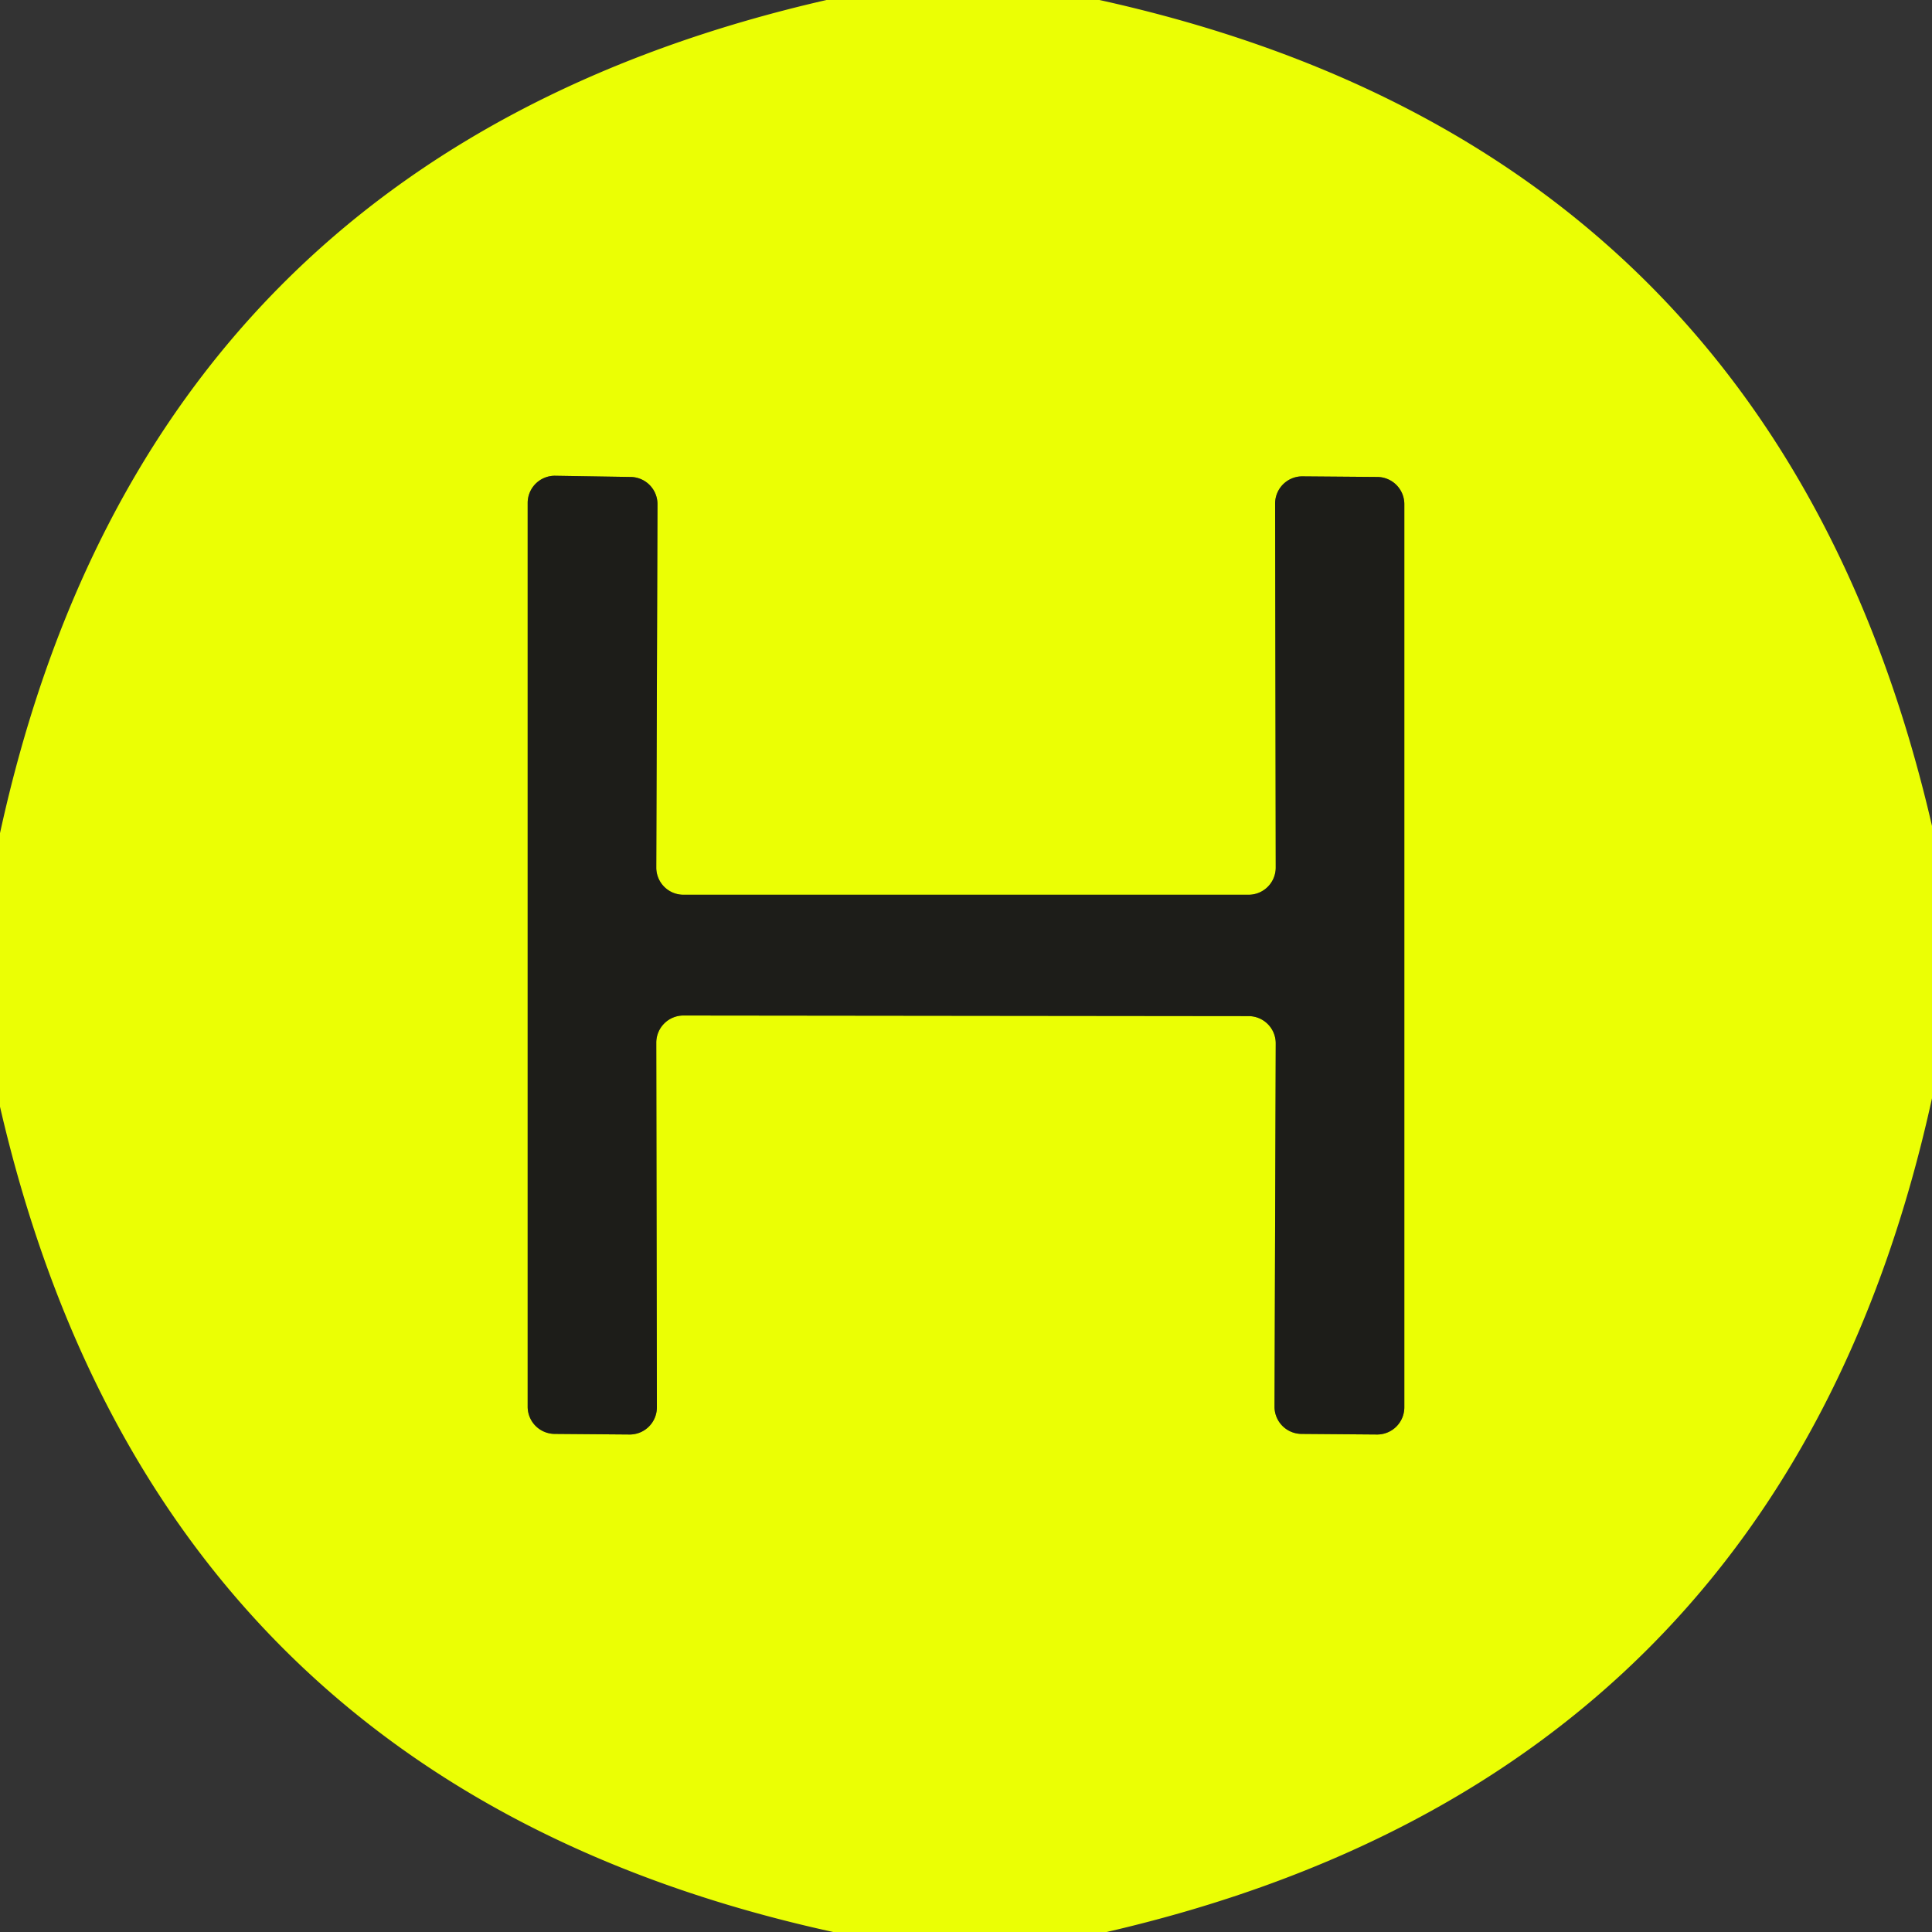
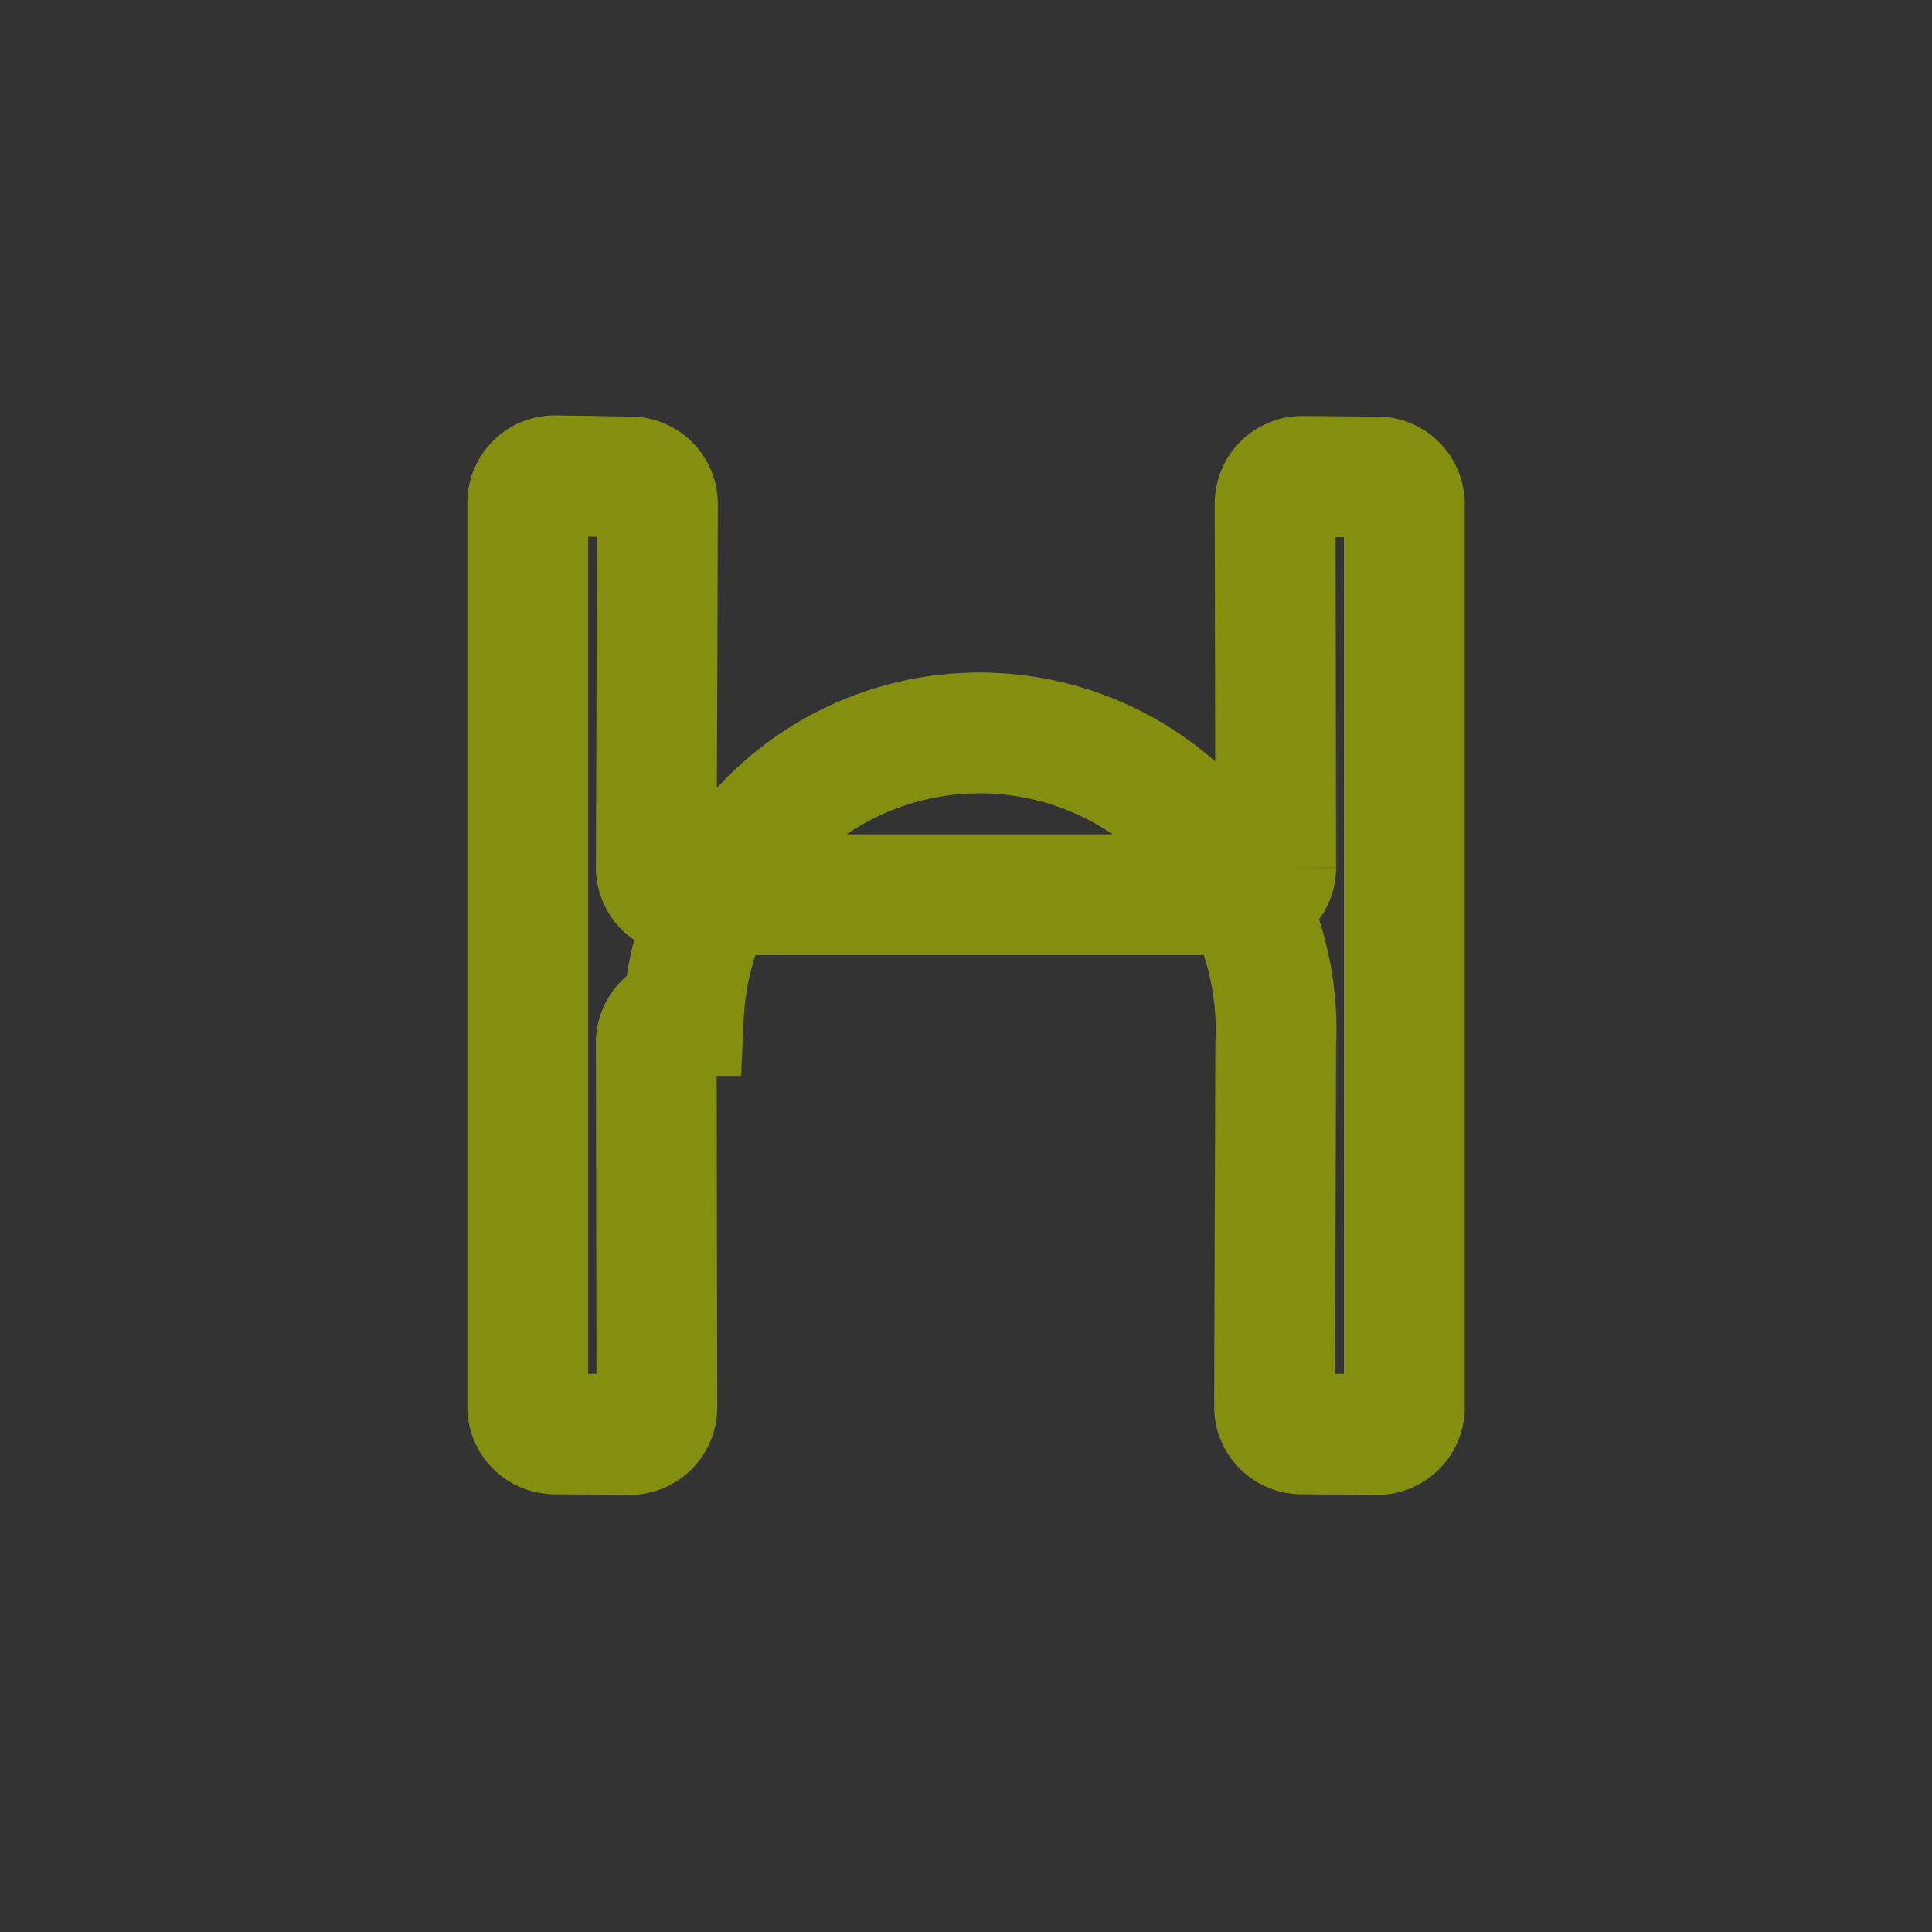
<svg xmlns="http://www.w3.org/2000/svg" version="1.1" viewBox="0.00 0.00 32.00 32.00">
  <rect x="0.00" y="0.00" width="32.00" height="32.00" fill="#333333" stroke="none" />
-   <path stroke="#848e0f" stroke-width="2.00" fill="none" stroke-linecap="butt" vector-effect="non-scaling-stroke" d="   M 21.13 14.37   A 0.45 0.45 0.0 0 1 20.68 14.82   L 11.32 14.82   A 0.45 0.45 0.0 0 1 10.87 14.37   L 10.89 8.35   A 0.45 0.45 0.0 0 0 10.44 7.90   L 9.19 7.88   A 0.45 0.45 0.0 0 0 8.74 8.33   L 8.74 23.30   A 0.45 0.45 0.0 0 0 9.19 23.75   L 10.43 23.76   A 0.45 0.45 0.0 0 0 10.88 23.31   L 10.87 17.27   A 0.45 0.45 0.0 0 1 11.32 16.82   L 20.68 16.83   A 0.45 0.45 0.0 0 1 21.13 17.28   L 21.11 23.30   A 0.45 0.45 0.0 0 0 21.56 23.75   L 22.81 23.76   A 0.45 0.45 0.0 0 0 23.26 23.31   L 23.26 8.35   A 0.45 0.45 0.0 0 0 22.81 7.90   L 21.57 7.89   A 0.45 0.45 0.0 0 0 21.12 8.34   L 21.13 14.37" />
-   <path fill="#ebff04" d="   M 18.21 0.00   Q 29.41 2.47 32.00 13.68   L 32.00 18.19   Q 29.54 29.41 18.33 32.00   L 13.80 32.00   Q 2.59 29.55 0.00 18.33   L 0.00 13.80   Q 2.45 2.57 13.69 0.00   L 18.21 0.00   Z   M 21.13 14.37   A 0.45 0.45 0.0 0 1 20.68 14.82   L 11.32 14.82   A 0.45 0.45 0.0 0 1 10.87 14.37   L 10.89 8.35   A 0.45 0.45 0.0 0 0 10.44 7.90   L 9.19 7.88   A 0.45 0.45 0.0 0 0 8.74 8.33   L 8.74 23.30   A 0.45 0.45 0.0 0 0 9.19 23.75   L 10.43 23.76   A 0.45 0.45 0.0 0 0 10.88 23.31   L 10.87 17.27   A 0.45 0.45 0.0 0 1 11.32 16.82   L 20.68 16.83   A 0.45 0.45 0.0 0 1 21.13 17.28   L 21.11 23.30   A 0.45 0.45 0.0 0 0 21.56 23.75   L 22.81 23.76   A 0.45 0.45 0.0 0 0 23.26 23.31   L 23.26 8.35   A 0.45 0.45 0.0 0 0 22.81 7.90   L 21.57 7.89   A 0.45 0.45 0.0 0 0 21.12 8.34   L 21.13 14.37   Z" />
-   <path fill="#1d1d19" d="   M 21.13 14.37   L 21.12 8.34   A 0.45 0.45 0.0 0 1 21.57 7.89   L 22.81 7.90   A 0.45 0.45 0.0 0 1 23.26 8.35   L 23.26 23.31   A 0.45 0.45 0.0 0 1 22.81 23.76   L 21.56 23.75   A 0.45 0.45 0.0 0 1 21.11 23.30   L 21.13 17.28   A 0.45 0.45 0.0 0 0 20.68 16.83   L 11.32 16.82   A 0.45 0.45 0.0 0 0 10.87 17.27   L 10.88 23.31   A 0.45 0.45 0.0 0 1 10.43 23.76   L 9.19 23.75   A 0.45 0.45 0.0 0 1 8.74 23.30   L 8.74 8.33   A 0.45 0.45 0.0 0 1 9.19 7.88   L 10.44 7.90   A 0.45 0.45 0.0 0 1 10.89 8.35   L 10.87 14.37   A 0.45 0.45 0.0 0 0 11.32 14.82   L 20.68 14.82   A 0.45 0.45 0.0 0 0 21.13 14.37   Z" />
+   <path stroke="#848e0f" stroke-width="2.00" fill="none" stroke-linecap="butt" vector-effect="non-scaling-stroke" d="   M 21.13 14.37   A 0.45 0.45 0.0 0 1 20.68 14.82   L 11.32 14.82   A 0.45 0.45 0.0 0 1 10.87 14.37   L 10.89 8.35   A 0.45 0.45 0.0 0 0 10.44 7.90   L 9.19 7.88   A 0.45 0.45 0.0 0 0 8.74 8.33   L 8.74 23.30   A 0.45 0.45 0.0 0 0 9.19 23.75   L 10.43 23.76   A 0.45 0.45 0.0 0 0 10.88 23.31   L 10.87 17.27   A 0.45 0.45 0.0 0 1 11.32 16.82   A 0.45 0.45 0.0 0 1 21.13 17.28   L 21.11 23.30   A 0.45 0.45 0.0 0 0 21.56 23.75   L 22.81 23.76   A 0.45 0.45 0.0 0 0 23.26 23.31   L 23.26 8.35   A 0.45 0.45 0.0 0 0 22.81 7.90   L 21.57 7.89   A 0.45 0.45 0.0 0 0 21.12 8.34   L 21.13 14.37" />
</svg>